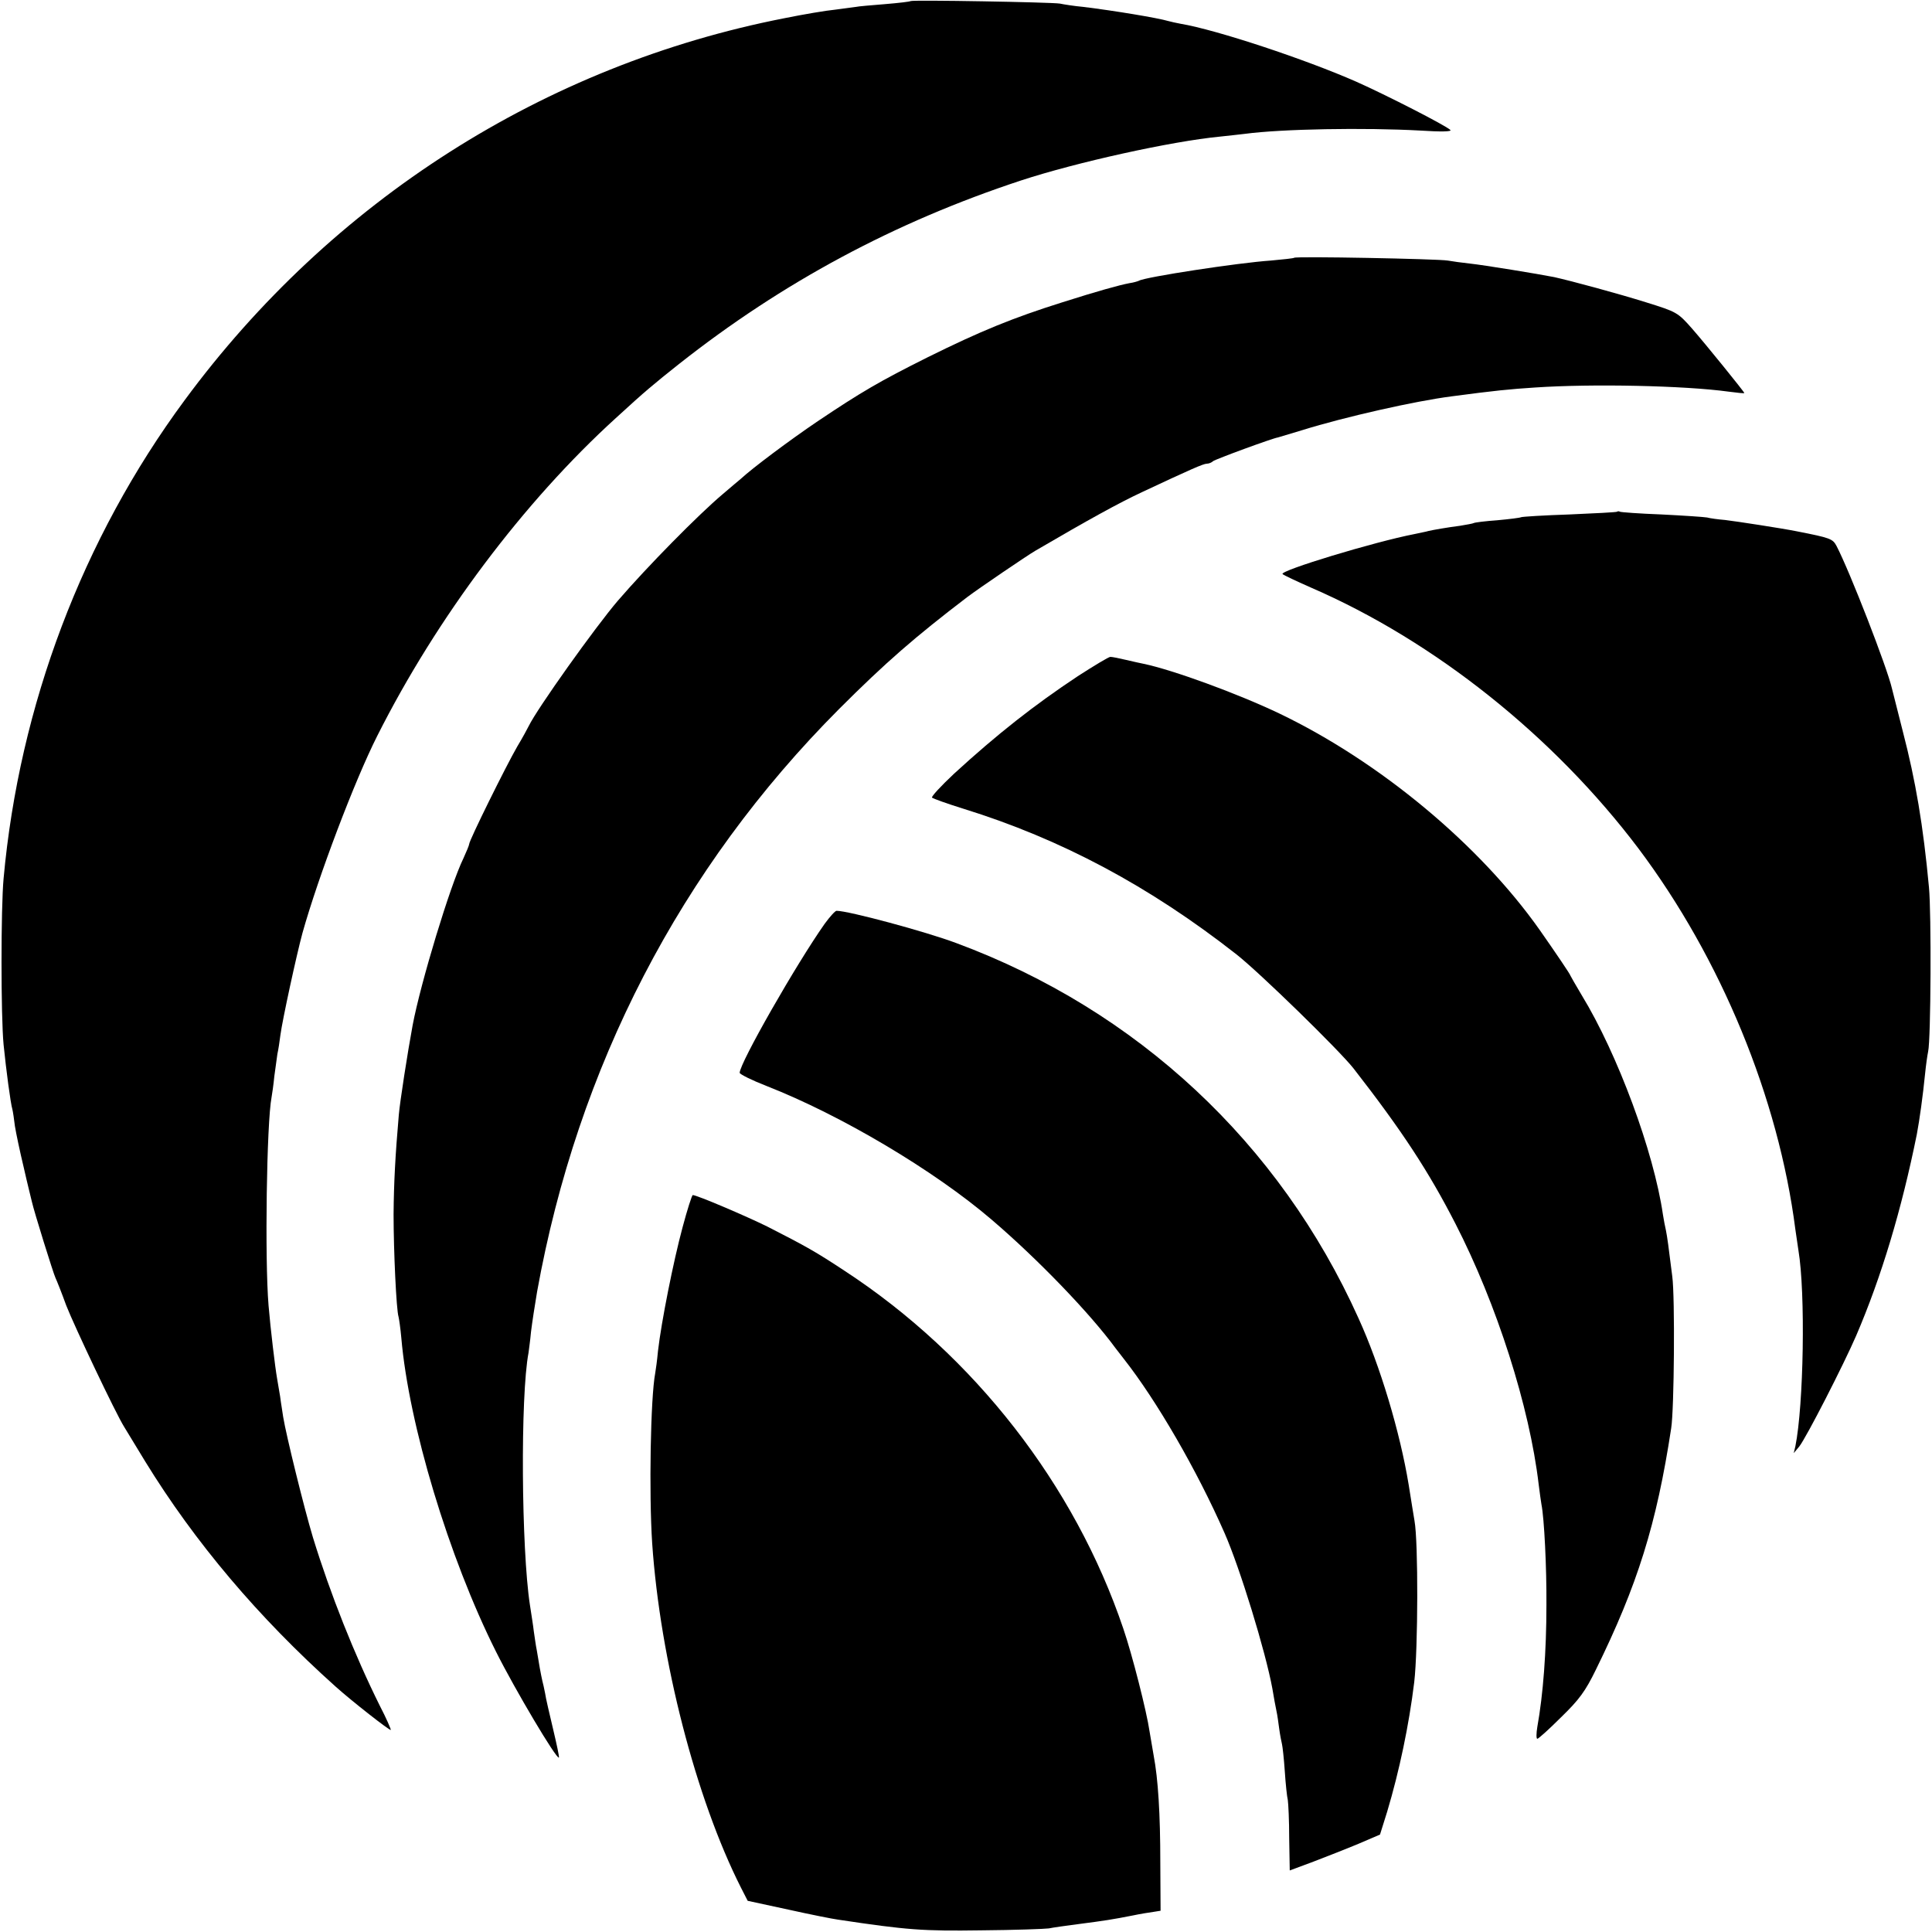
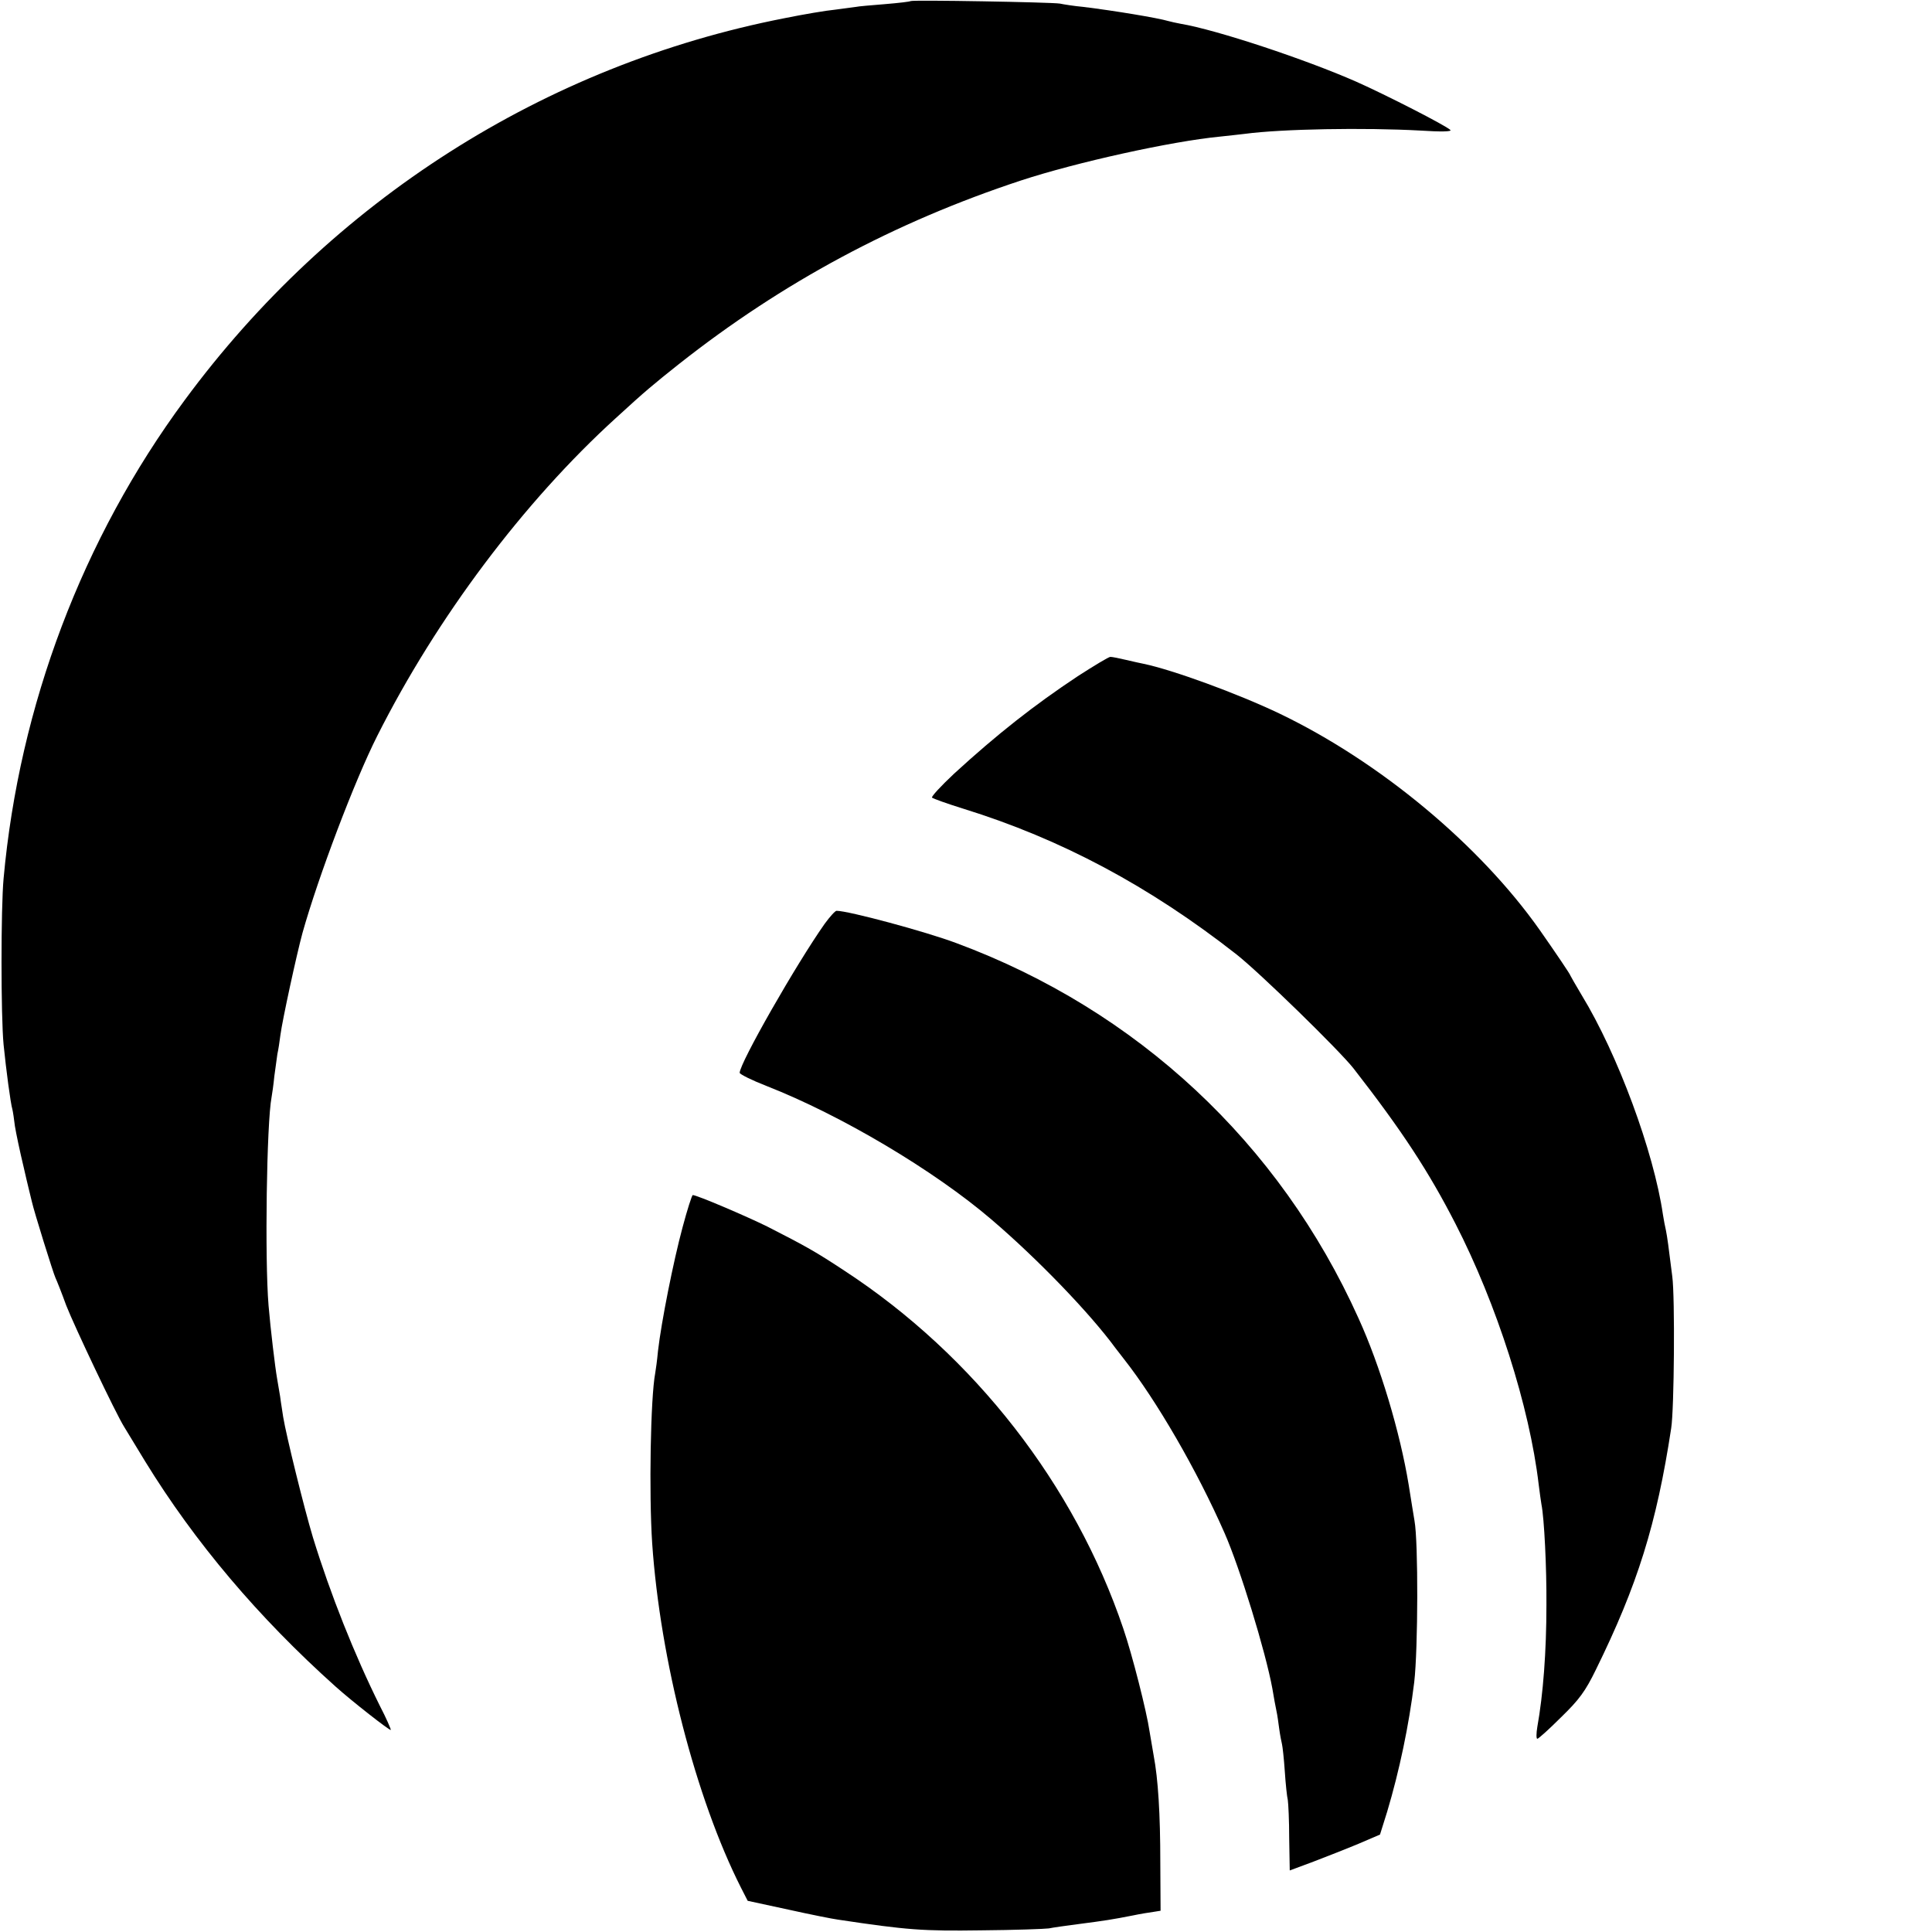
<svg xmlns="http://www.w3.org/2000/svg" height="700pt" preserveAspectRatio="xMidYMid meet" viewBox="0 0 700 700" width="700pt">
  <g transform="matrix(.1 0 0 -.1 0 700)">
-     <path d="m3299 6996c-2-2-44-7-93-11-50-4-97-8-105-10-9-1-43-6-75-10-32-3-115-17-184-31-869-170-1640-661-2173-1384-370-501-599-1106-656-1733-10-107-10-499 0-602 9-89 25-212 32-235 2-8 6-35 9-60 4-25 18-92 32-150 13-58 27-113 29-122 8-37 79-264 86-278 4-8 22-53 39-100 28-72 180-393 210-440 5-8 39-64 76-125 180-293 410-565 689-815 60-54 197-161 201-158 1 2-16 42-40 88-91 183-179 404-242 609-32 106-97 370-108 437-2 16-8 49-11 74-4 25-9 54-11 65-7 39-24 181-31 265-14 167-7 662 11 755 2 11 7 45 10 76 4 31 9 67 11 80 3 13 8 44 11 69 7 54 59 293 80 370 57 203 189 552 271 714 216 429 531 848 864 1151 109 100 136 122 229 196 375 296 781 514 1239 665 201 66 545 142 721 159 31 3 71 8 90 10 135 18 434 23 635 12 76-5 116-4 110 2-16 16-233 127-341 175-184 81-506 188-637 210-15 3-35 7-45 10-37 11-193 37-307 51-33 3-71 9-85 12-29 5-536 14-541 9z" />
-     <path d="m4689 6066c-2-2-40-6-84-10-119-8-457-60-478-73-4-2-20-7-35-9-37-7-116-29-242-69-181-57-296-104-490-200-172-86-239-125-397-231-102-69-237-170-279-209-6-5-36-30-65-55-89-75-274-263-380-386-83-97-293-392-323-454-4-8-22-42-42-75-41-71-174-340-174-353 0-4-10-28-21-52-48-98-155-451-184-605-18-97-46-277-50-324-13-150-18-247-19-361 0-132 10-347 18-371 2-8 7-42 10-76 27-314 172-796 343-1137 69-138 220-392 228-384 2 2-8 48-21 103s-27 114-29 130c-3 17-8 37-10 45s-6 29-9 45c-3 17-8 46-11 65-4 19-8 51-11 70-2 19-9 62-14 95-31 202-35 757-5 914 1 9 6 43 9 76 4 33 14 98 22 145 147 815 519 1534 1094 2111 169 169 275 261 465 406 41 31 216 150 247 168 190 111 302 173 388 213 173 81 220 102 233 102 7 0 17 4 22 9 8 7 218 84 235 86 3 1 43 13 90 27 151 47 407 105 540 122 158 21 210 26 302 32 206 14 541 7 701-15 31-4 57-7 57-5 0 4-140 177-189 233-52 59-56 61-165 95-102 32-272 78-335 92-55 11-257 44-305 49-28 3-64 8-81 11-37 6-550 16-556 10z" />
-     <path d="m5859 5146c-2-2-80-6-173-10-92-3-171-8-175-10-3-2-42-7-86-11-43-3-82-8-85-10s-26-6-50-10c-47-6-98-15-115-19-5-2-28-6-50-11-145-28-491-133-478-145 4-4 51-26 103-49 448-194 880-539 1187-946 298-397 507-903 568-1380 4-27 9-61 11-75 26-155 19-561-11-710l-6-25 20 24c26 33 161 297 206 401 92 214 165 458 220 730 10 53 22 140 30 220 3 30 8 66 11 80 10 44 12 502 3 595-21 225-48 385-95 566-19 74-36 143-39 154-17 75-153 425-201 517-14 26-22 29-144 53-55 11-218 36-260 41-25 2-54 6-65 9-11 2-85 7-165 11-80 3-148 8-151 10s-8 2-10 0z" />
+     <path d="m3299 6996c-2-2-44-7-93-11-50-4-97-8-105-10-9-1-43-6-75-10-32-3-115-17-184-31-869-170-1640-661-2173-1384-370-501-599-1106-656-1733-10-107-10-499 0-602 9-89 25-212 32-235 2-8 6-35 9-60 4-25 18-92 32-150 13-58 27-113 29-122 8-37 79-264 86-278 4-8 22-53 39-100 28-72 180-393 210-440 5-8 39-64 76-125 180-293 410-565 689-815 60-54 197-161 201-158 1 2-16 42-40 88-91 183-179 404-242 609-32 106-97 370-108 437-2 16-8 49-11 74-4 25-9 54-11 65-7 39-24 181-31 265-14 167-7 662 11 755 2 11 7 45 10 76 4 31 9 67 11 80 3 13 8 44 11 69 7 54 59 293 80 370 57 203 189 552 271 714 216 429 531 848 864 1151 109 100 136 122 229 196 375 296 781 514 1239 665 201 66 545 142 721 159 31 3 71 8 90 10 135 18 434 23 635 12 76-5 116-4 110 2-16 16-233 127-341 175-184 81-506 188-637 210-15 3-35 7-45 10-37 11-193 37-307 51-33 3-71 9-85 12-29 5-536 14-541 9" />
    <path d="m3905 4550c-157-104-292-210-448-353-48-45-84-84-80-87 5-4 55-22 113-40 355-110 675-281 990-528 84-66 373-348 424-413 176-226 272-373 369-562 150-292 269-664 302-946 4-30 8-62 10-72 10-49 19-230 18-364 0-170-12-325-33-442-4-24-4-43 0-43s43 35 86 78c65 63 88 94 126 172 151 307 220 527 273 875 11 68 14 476 4 550-14 112-18 142-23 167-3 12-8 39-11 58-33 227-164 581-294 794-22 37-41 70-41 71 0 4-55 85-111 165-217 308-579 610-944 785-151 72-386 158-492 180-10 2-38 8-63 14s-50 11-57 11c-6 0-59-32-118-70z" />
    <path d="m2988 3653c-103-146-308-505-308-540 0-5 44-27 98-48 268-105 606-305 816-485 166-142 355-338 448-465 4-5 18-23 31-40 117-149 263-400 364-630 55-125 148-427 173-563 5-31 12-68 15-82 3-13 7-42 10-65 3-22 8-47 10-55s7-52 10-97c3-46 8-93 11-105 2-13 5-75 5-139l2-116 86 32c47 18 121 47 164 65l77 33 26 83c44 147 79 313 98 469 14 120 15 509 1 585-3 19-13 78-21 130-31 189-103 431-182 604-286 635-802 1116-1457 1359-112 42-391 117-434 117-5 0-24-21-43-47z" />
    <path d="m2473 2553c-33-122-77-343-89-448-3-33-8-69-10-80-17-89-23-436-11-617 29-422 158-924 322-1248l24-47 148-32c81-18 162-34 178-36 252-38 309-42 520-39 121 1 231 5 245 7 14 3 63 10 110 16 92 12 119 16 195 31 28 6 61 11 75 13l25 4-1 174c0 177-8 304-24 388-4 25-11 65-15 88-10 70-63 279-95 372-176 521-540 989-1009 1296-106 70-140 89-281 161-77 38-255 114-270 114-3 0-20-53-37-117z" />
  </g>
</svg>